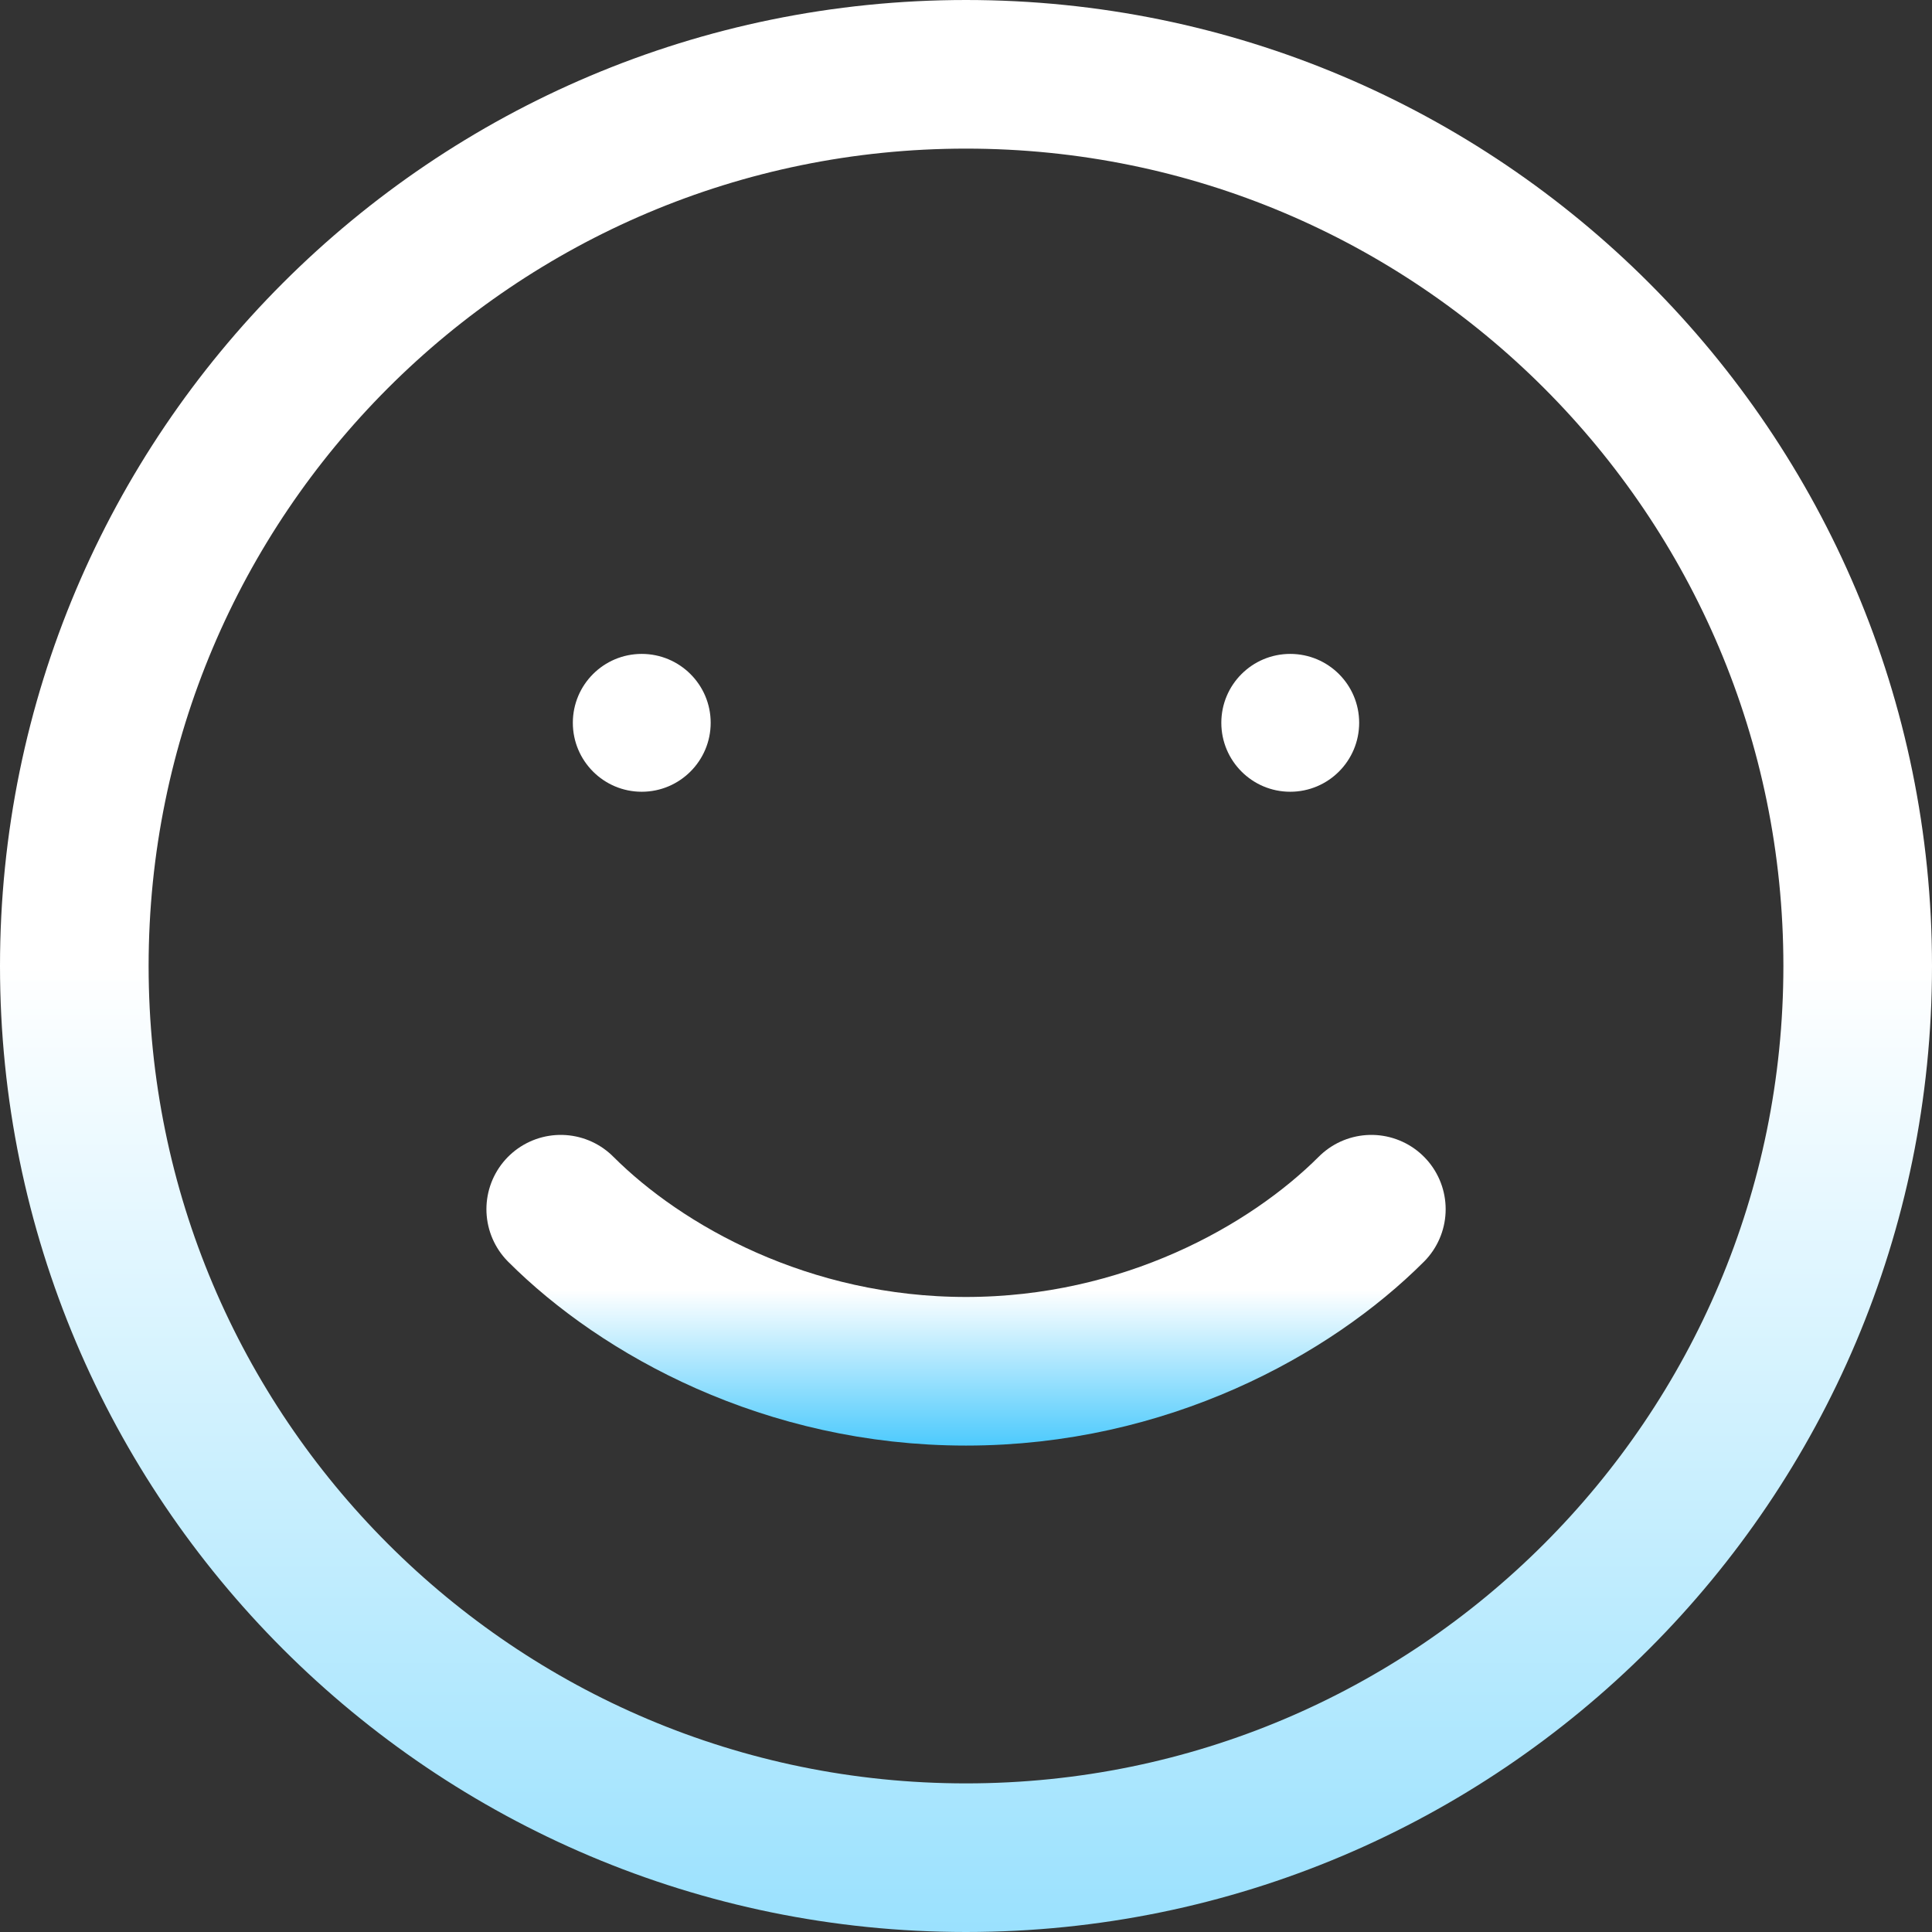
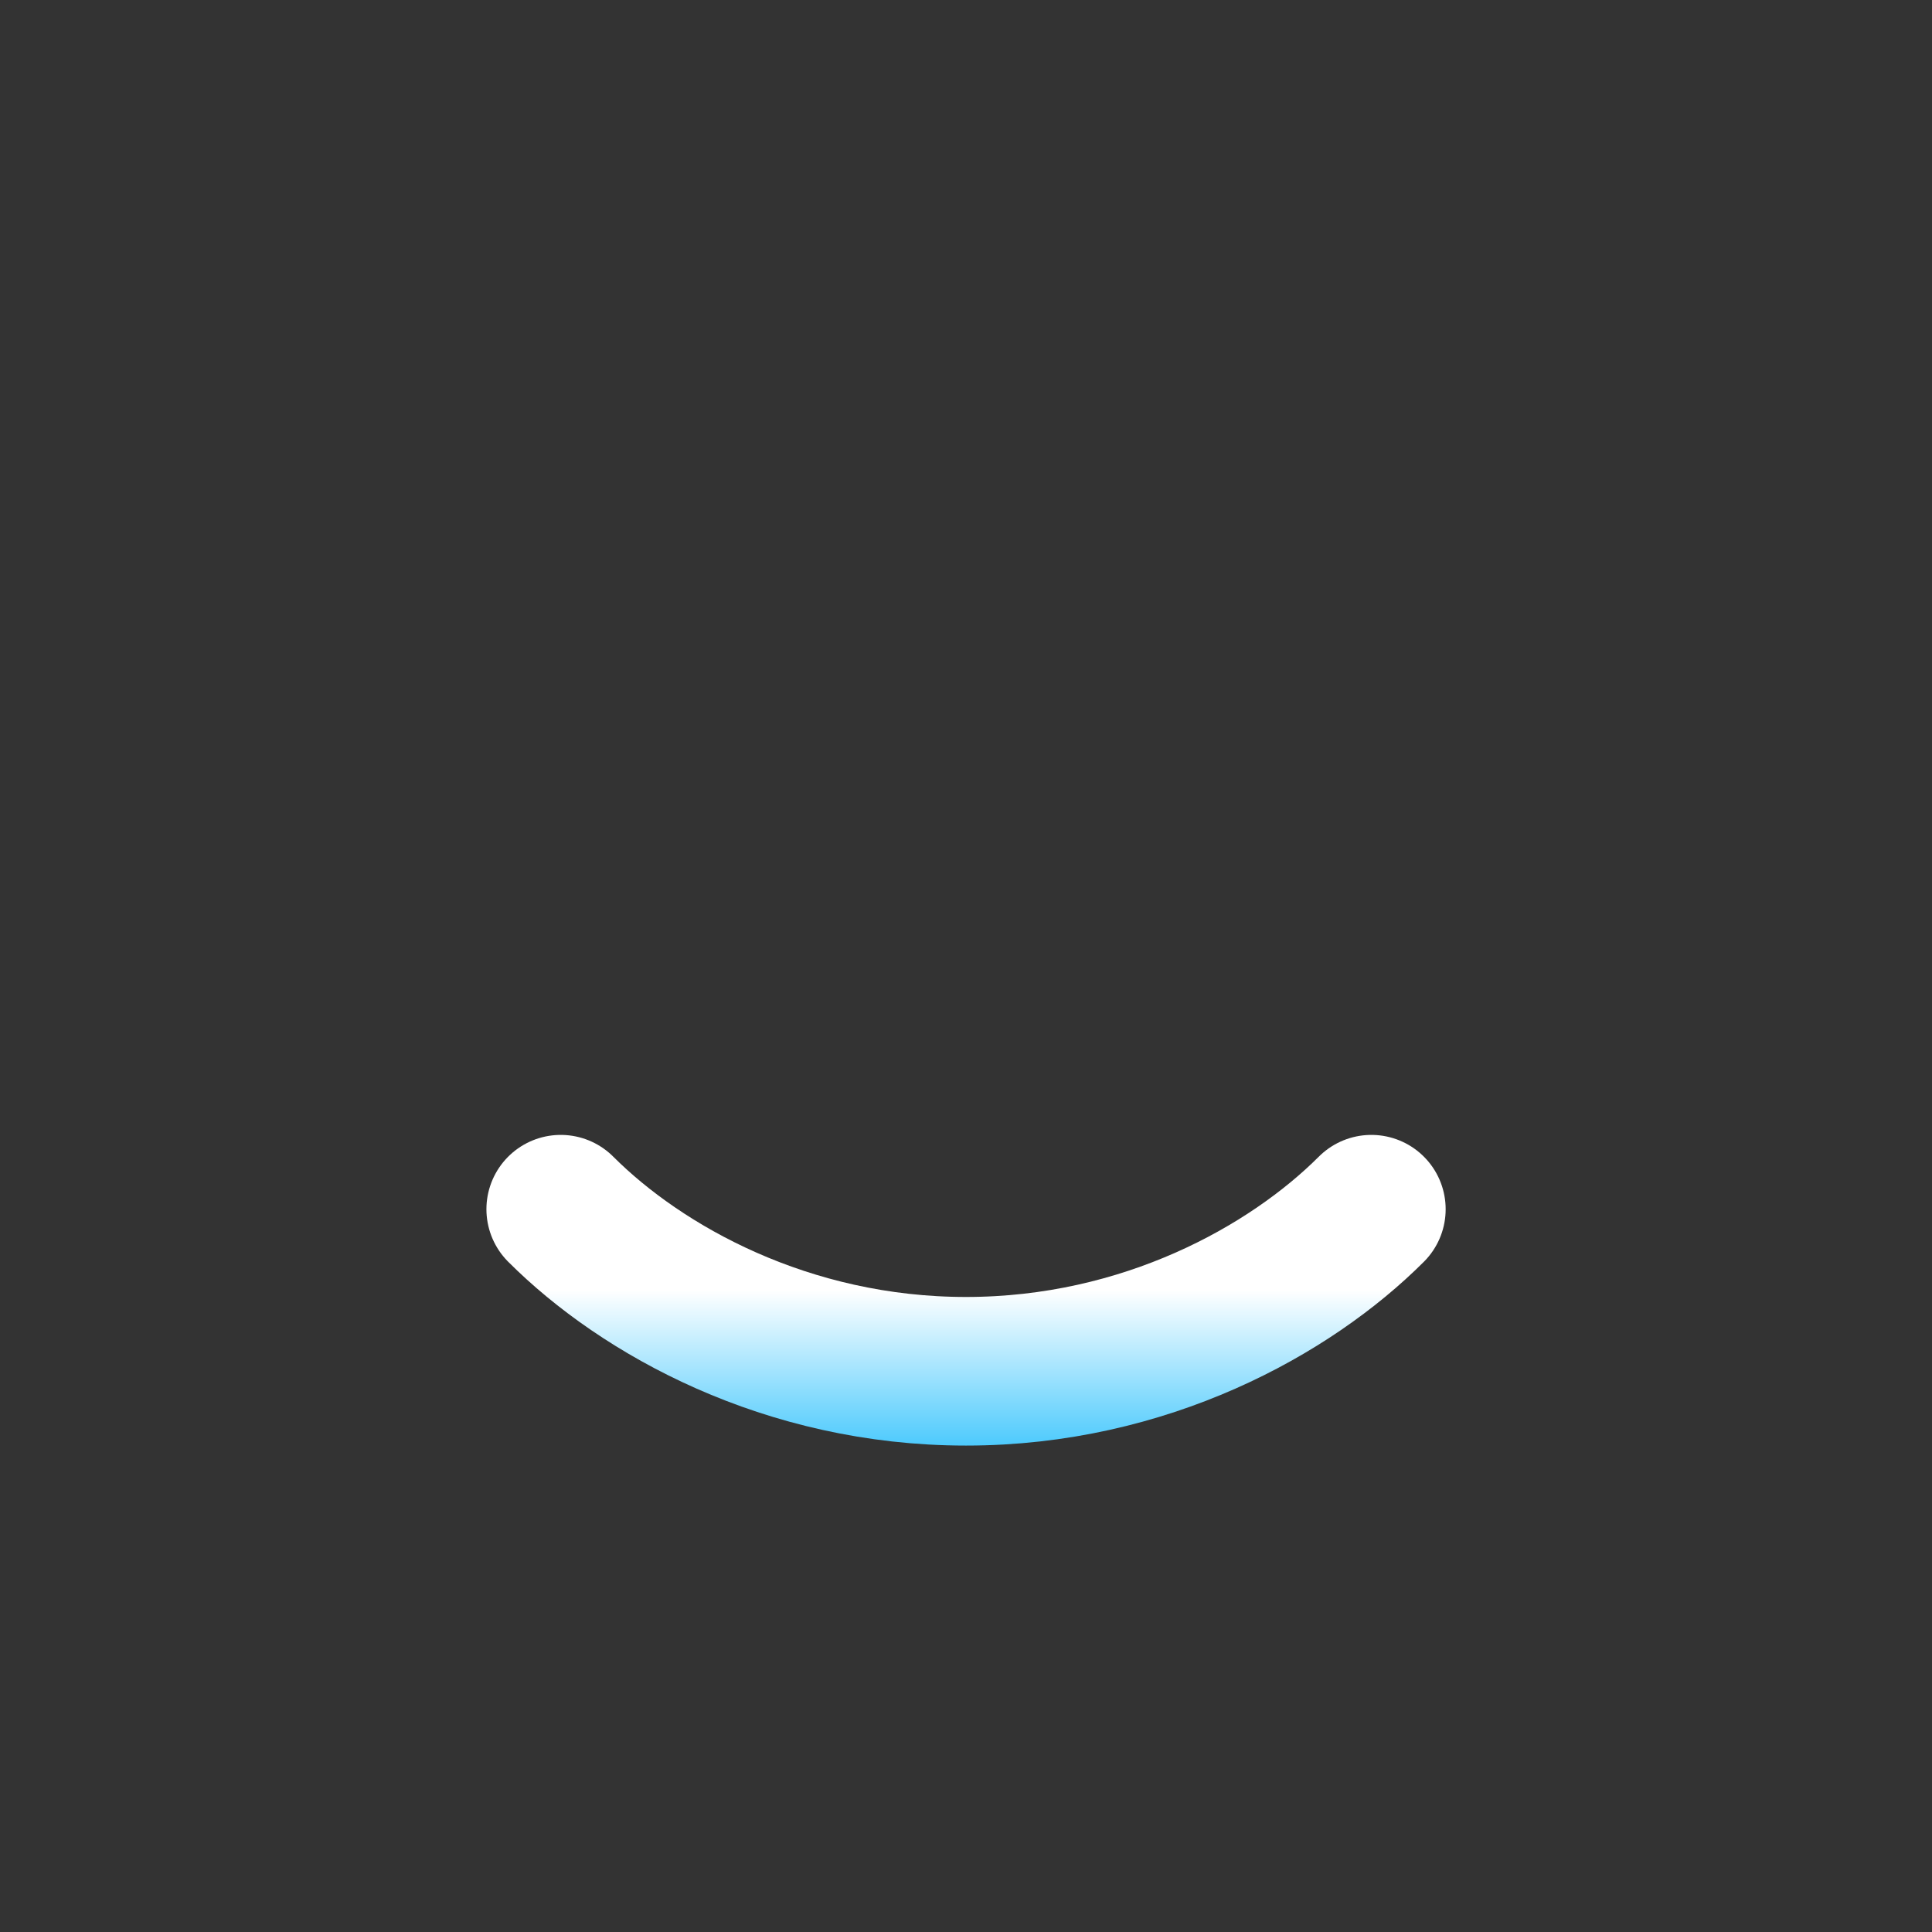
<svg xmlns="http://www.w3.org/2000/svg" width="26" height="26" viewBox="0 0 26 26" fill="none">
  <rect x="0" y="0" width="26" height="26" fill="#333333" stroke="none" />
-   <path d="M13 25C19.627 25 25 19.627 25 13C25 6.373 19.627 1 13 1C6.373 1 1 6.373 1 13C1 19.627 6.373 25 13 25Z" stroke="url(#paint0_linear_270_529)" stroke-width="2" stroke-linecap="round" stroke-linejoin="round" />
  <path d="M7.546 16.273C8.637 17.364 10.589 18.454 13 18.454C15.411 18.454 17.364 17.364 18.455 16.273" stroke="url(#paint1_linear_270_529)" stroke-width="2" stroke-linecap="round" stroke-linejoin="round" />
-   <path d="M9.564 9.727C9.564 10.239 9.148 10.655 8.636 10.655C8.124 10.655 7.709 10.239 7.709 9.727C7.709 9.215 8.124 8.8 8.636 8.8C9.148 8.8 9.564 9.215 9.564 9.727Z" fill="white" />
-   <path d="M18.291 9.727C18.291 10.239 17.876 10.655 17.363 10.655C16.851 10.655 16.436 10.239 16.436 9.727C16.436 9.215 16.851 8.8 17.363 8.8C17.876 8.8 18.291 9.215 18.291 9.727Z" fill="white" />
  <defs>
    <linearGradient id="paint0_linear_270_529" x1="13" y1="13" x2="13" y2="41.364" gradientUnits="userSpaceOnUse">
      <stop stop-color="white" />
      <stop offset="1" stop-color="#24BEFC" />
    </linearGradient>
    <linearGradient id="paint1_linear_270_529" x1="13" y1="17.364" x2="13" y2="19.942" gradientUnits="userSpaceOnUse">
      <stop stop-color="white" />
      <stop offset="1" stop-color="#24BEFC" />
    </linearGradient>
  </defs>
</svg>